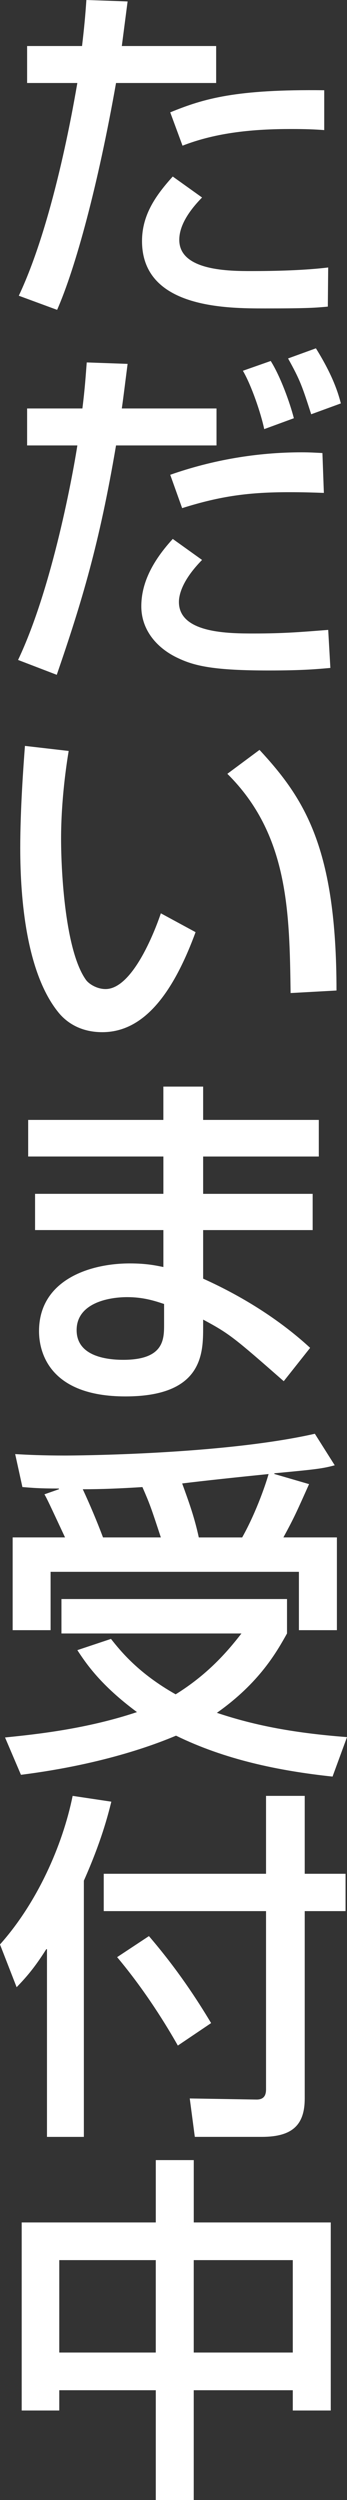
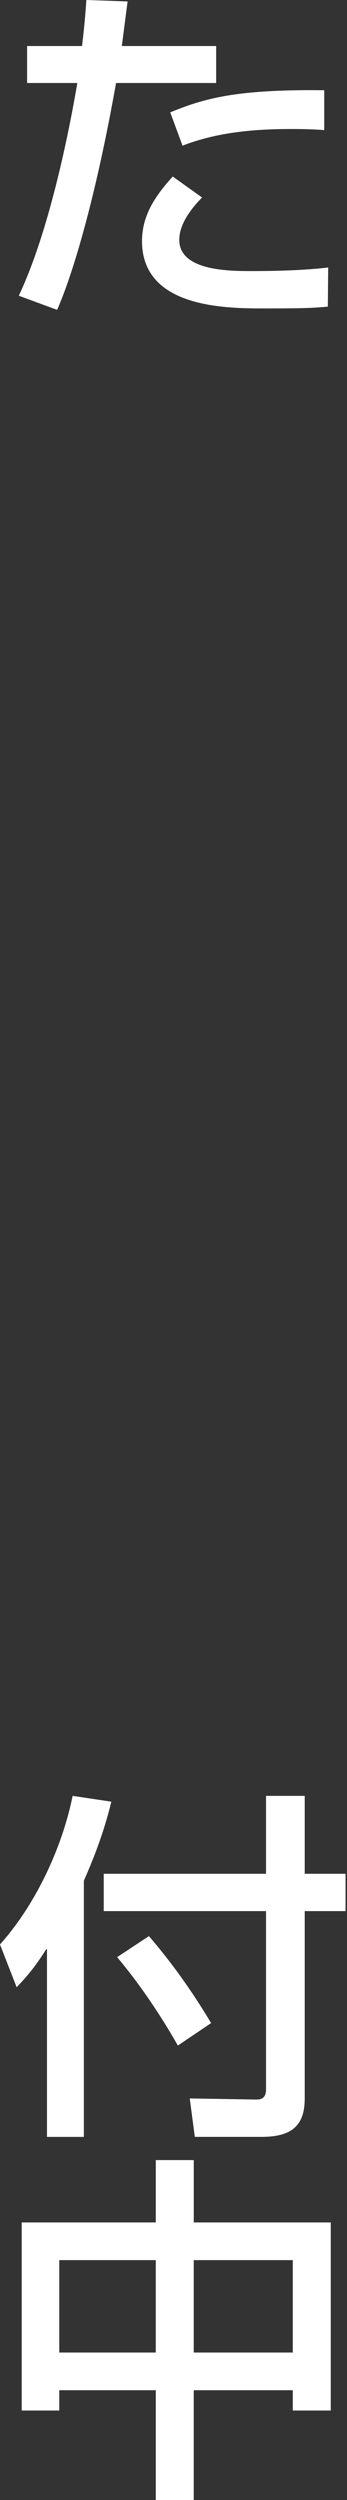
<svg xmlns="http://www.w3.org/2000/svg" version="1.1" x="0px" y="0px" width="18.237px" height="131.06px" viewBox="0 0 18.237 131.06" style="enable-background:new 0 0 18.237 131.06;" xml:space="preserve">
  <rect x="0" y="0" width="18.237" height="131.06" fill="#333333" stroke="none" />
  <style type="text/css">
	.st0{fill:#FFFFFF;}
</style>
  <defs>
</defs>
  <g>
    <path class="st0" d="M6.706,0.076L6.402,2.413h4.958v1.938H6.098c-0.95,5.376-2.127,9.688-3.096,11.893l-2.014-0.741   C2.906,11.456,3.97,4.863,4.065,4.351H1.425V2.413h2.887C4.426,1.444,4.483,0.836,4.54,0L6.706,0.076z M10.619,10.354   c-1.064,1.083-1.197,1.824-1.197,2.223c0,1.634,2.66,1.634,3.799,1.634c1.254,0,2.793-0.038,4.027-0.189l-0.019,2.052   c-0.627,0.057-1.007,0.095-3.287,0.095c-2.033,0-6.478,0-6.478-3.533c0-1.387,0.741-2.413,1.615-3.382L10.619,10.354z M17.04,6.82   c-0.494-0.038-0.988-0.057-1.748-0.057c-1.938,0-3.895,0.171-5.699,0.874L8.947,5.89c1.767-0.722,3.438-1.216,8.093-1.159V6.82z" />
-     <path class="st0" d="M6.706,19.076c-0.152,1.178-0.209,1.672-0.304,2.337h4.977v1.938H6.098c-0.874,5.148-1.786,8.169-3.115,12.025   L0.95,34.597c1.824-3.837,2.907-9.897,3.116-11.246H1.425v-1.938h2.906C4.464,20.35,4.502,19.723,4.559,19L6.706,19.076z    M10.619,29.354c-1.007,1.026-1.216,1.786-1.216,2.204c0,1.652,2.641,1.652,3.952,1.652c1.539,0,2.451-0.075,3.894-0.189   l0.114,1.994c-0.665,0.058-1.406,0.134-3.249,0.134c-2.831,0-3.856-0.229-4.711-0.627c-1.14-0.514-1.976-1.482-1.976-2.736   c0-0.987,0.38-2.146,1.653-3.533L10.619,29.354z M17.021,25.84c-0.551-0.02-1.064-0.038-1.824-0.038   c-2.071,0-3.572,0.189-5.624,0.836L8.947,24.89c2.223-0.779,4.56-1.178,6.915-1.178c0.418,0,0.703,0.019,1.083,0.038L17.021,25.84z    M13.887,22.496c-0.171-0.817-0.665-2.28-1.121-3.059l1.462-0.513c0.513,0.816,1.007,2.185,1.216,3.001L13.887,22.496z    M16.356,21.717c-0.475-1.463-0.57-1.767-1.216-2.926l1.463-0.531c0.912,1.463,1.178,2.374,1.311,2.888L16.356,21.717z" />
-     <path class="st0" d="M3.609,39.368c-0.114,0.684-0.399,2.564-0.399,4.598c0,1.823,0.228,5.908,1.311,7.408   c0.152,0.209,0.57,0.476,1.026,0.476c1.577,0,2.831-3.743,2.907-3.971l1.824,0.988c-1.197,3.248-2.736,5.243-4.901,5.243   c-1.254,0-1.957-0.608-2.299-1.026c-1.69-2.07-2.014-5.946-2.014-8.625c0-2.051,0.171-4.35,0.247-5.356L3.609,39.368z    M15.273,52.059c-0.057-4.274-0.114-8.321-3.324-11.493l1.69-1.254c2.375,2.564,4.046,5.147,4.046,12.614L15.273,52.059z" />
-     <path class="st0" d="M8.586,58.71v-1.747h2.09v1.747h6.079v1.919h-6.079v1.957h5.756v1.899h-5.756v2.546   c2.28,1.025,4.179,2.298,5.623,3.628l-1.387,1.748c-2.603-2.279-2.85-2.488-4.236-3.229v0.38c0,1.368,0,3.647-4.084,3.647   c-4.027,0-4.541-2.355-4.541-3.42c0-2.659,2.622-3.552,4.769-3.552c0.893,0,1.387,0.113,1.767,0.189v-1.938H1.843v-1.899h6.744   v-1.957H1.481V58.71H8.586z M8.625,68.36C8.112,68.189,7.522,68,6.687,68c-1.083,0-2.66,0.36-2.66,1.729   c0,1.33,1.481,1.558,2.451,1.558c2.146,0,2.146-1.083,2.146-1.861V68.36z" />
-     <path class="st0" d="M5.832,85.917c0.513,0.646,1.444,1.805,3.4,2.906c1.653-1.025,2.679-2.185,3.458-3.191h-9.46v-1.805h11.854   v1.805c-0.532,0.95-1.444,2.584-3.686,4.16c1.824,0.608,3.837,1.045,6.839,1.273l-0.76,2.07c-2.85-0.304-5.661-0.893-8.226-2.146   c-0.817,0.342-3.609,1.481-8.15,2.052l-0.836-1.957c1.71-0.171,4.312-0.456,6.934-1.33c-1.9-1.405-2.66-2.526-3.134-3.248   L5.832,85.917z M3.419,80.598c-0.836-1.786-0.931-1.995-1.083-2.261l0.76-0.266v-0.038c-1.121,0-1.387-0.038-1.918-0.076   l-0.38-1.729c0.627,0.038,1.425,0.076,2.622,0.076c0.437,0,8.245-0.038,13.127-1.141l1.045,1.653   c-0.646,0.171-0.931,0.209-3.173,0.418v0.038l1.824,0.531c-0.665,1.482-0.779,1.748-1.349,2.793h2.812v4.863H15.71v-3.059H2.659   v3.059H0.665v-4.863H3.419z M8.454,80.598c-0.513-1.558-0.57-1.729-0.969-2.641C6.288,78.033,5.3,78.071,4.35,78.071   c0.38,0.816,0.741,1.672,1.064,2.526H8.454z M12.728,80.598c0.779-1.387,1.292-2.964,1.387-3.324   c-1.501,0.151-3.477,0.36-4.541,0.494c0.38,1.044,0.646,1.785,0.874,2.83H12.728z" />
    <path class="st0" d="M2.469,102.182H2.432c-0.646,1.025-1.102,1.52-1.558,1.994L0,101.935c1.938-2.166,3.286-5.167,3.818-7.789   l2.033,0.304c-0.19,0.76-0.532,2.09-1.444,4.142v13.431H2.469V102.182z M13.982,94.146h2.033v4.084h2.146v1.957h-2.146v9.821   c0,1.406-0.665,2.014-2.261,2.014h-3.515l-0.266-2.014l3.515,0.058c0.456,0,0.494-0.323,0.494-0.551v-9.328h-8.53v-1.957h8.53   V94.146z M7.827,101.497c1.501,1.748,2.527,3.325,3.268,4.56l-1.748,1.178c-0.57-1.007-1.69-2.85-3.191-4.635L7.827,101.497z" />
    <path class="st0" d="M1.14,116.508h7.048v-3.268h1.995v3.268h7.2v9.859h-1.995v-1.063h-5.206v5.756H8.188v-5.756H3.115v1.063H1.14   V116.508z M3.115,118.483v4.845h5.072v-4.845H3.115z M10.182,118.483v4.845h5.206v-4.845H10.182z" />
  </g>
</svg>